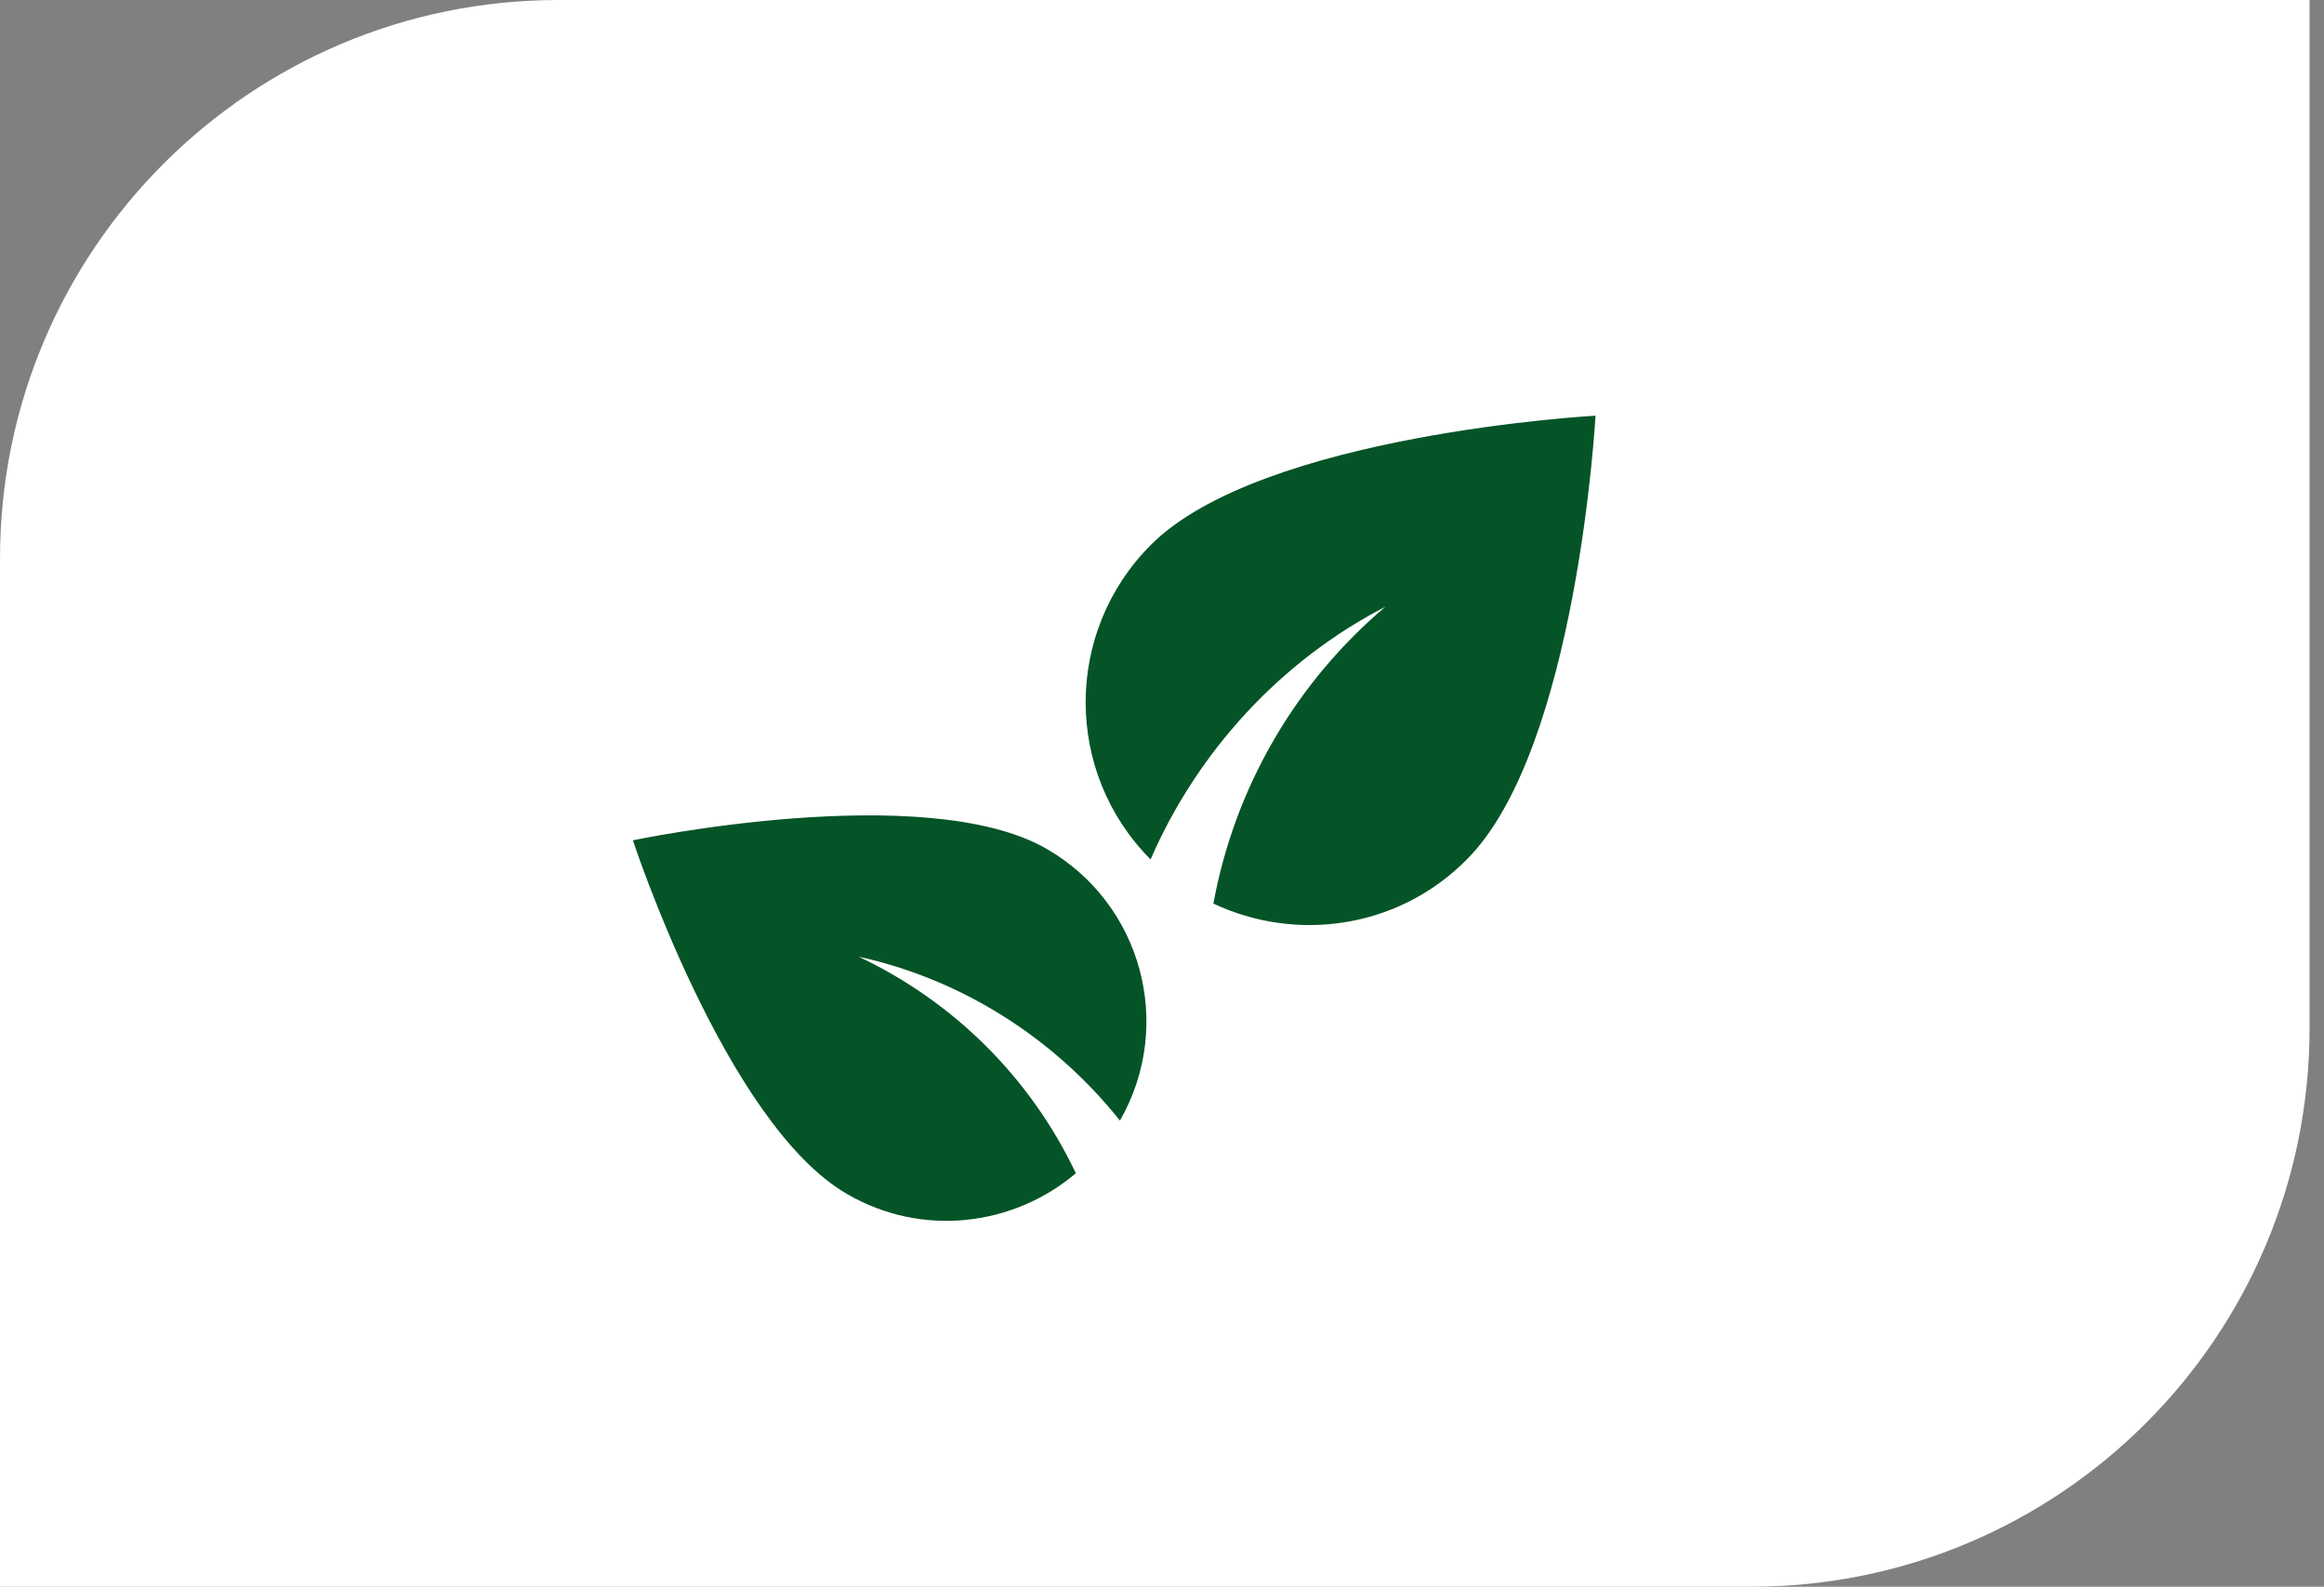
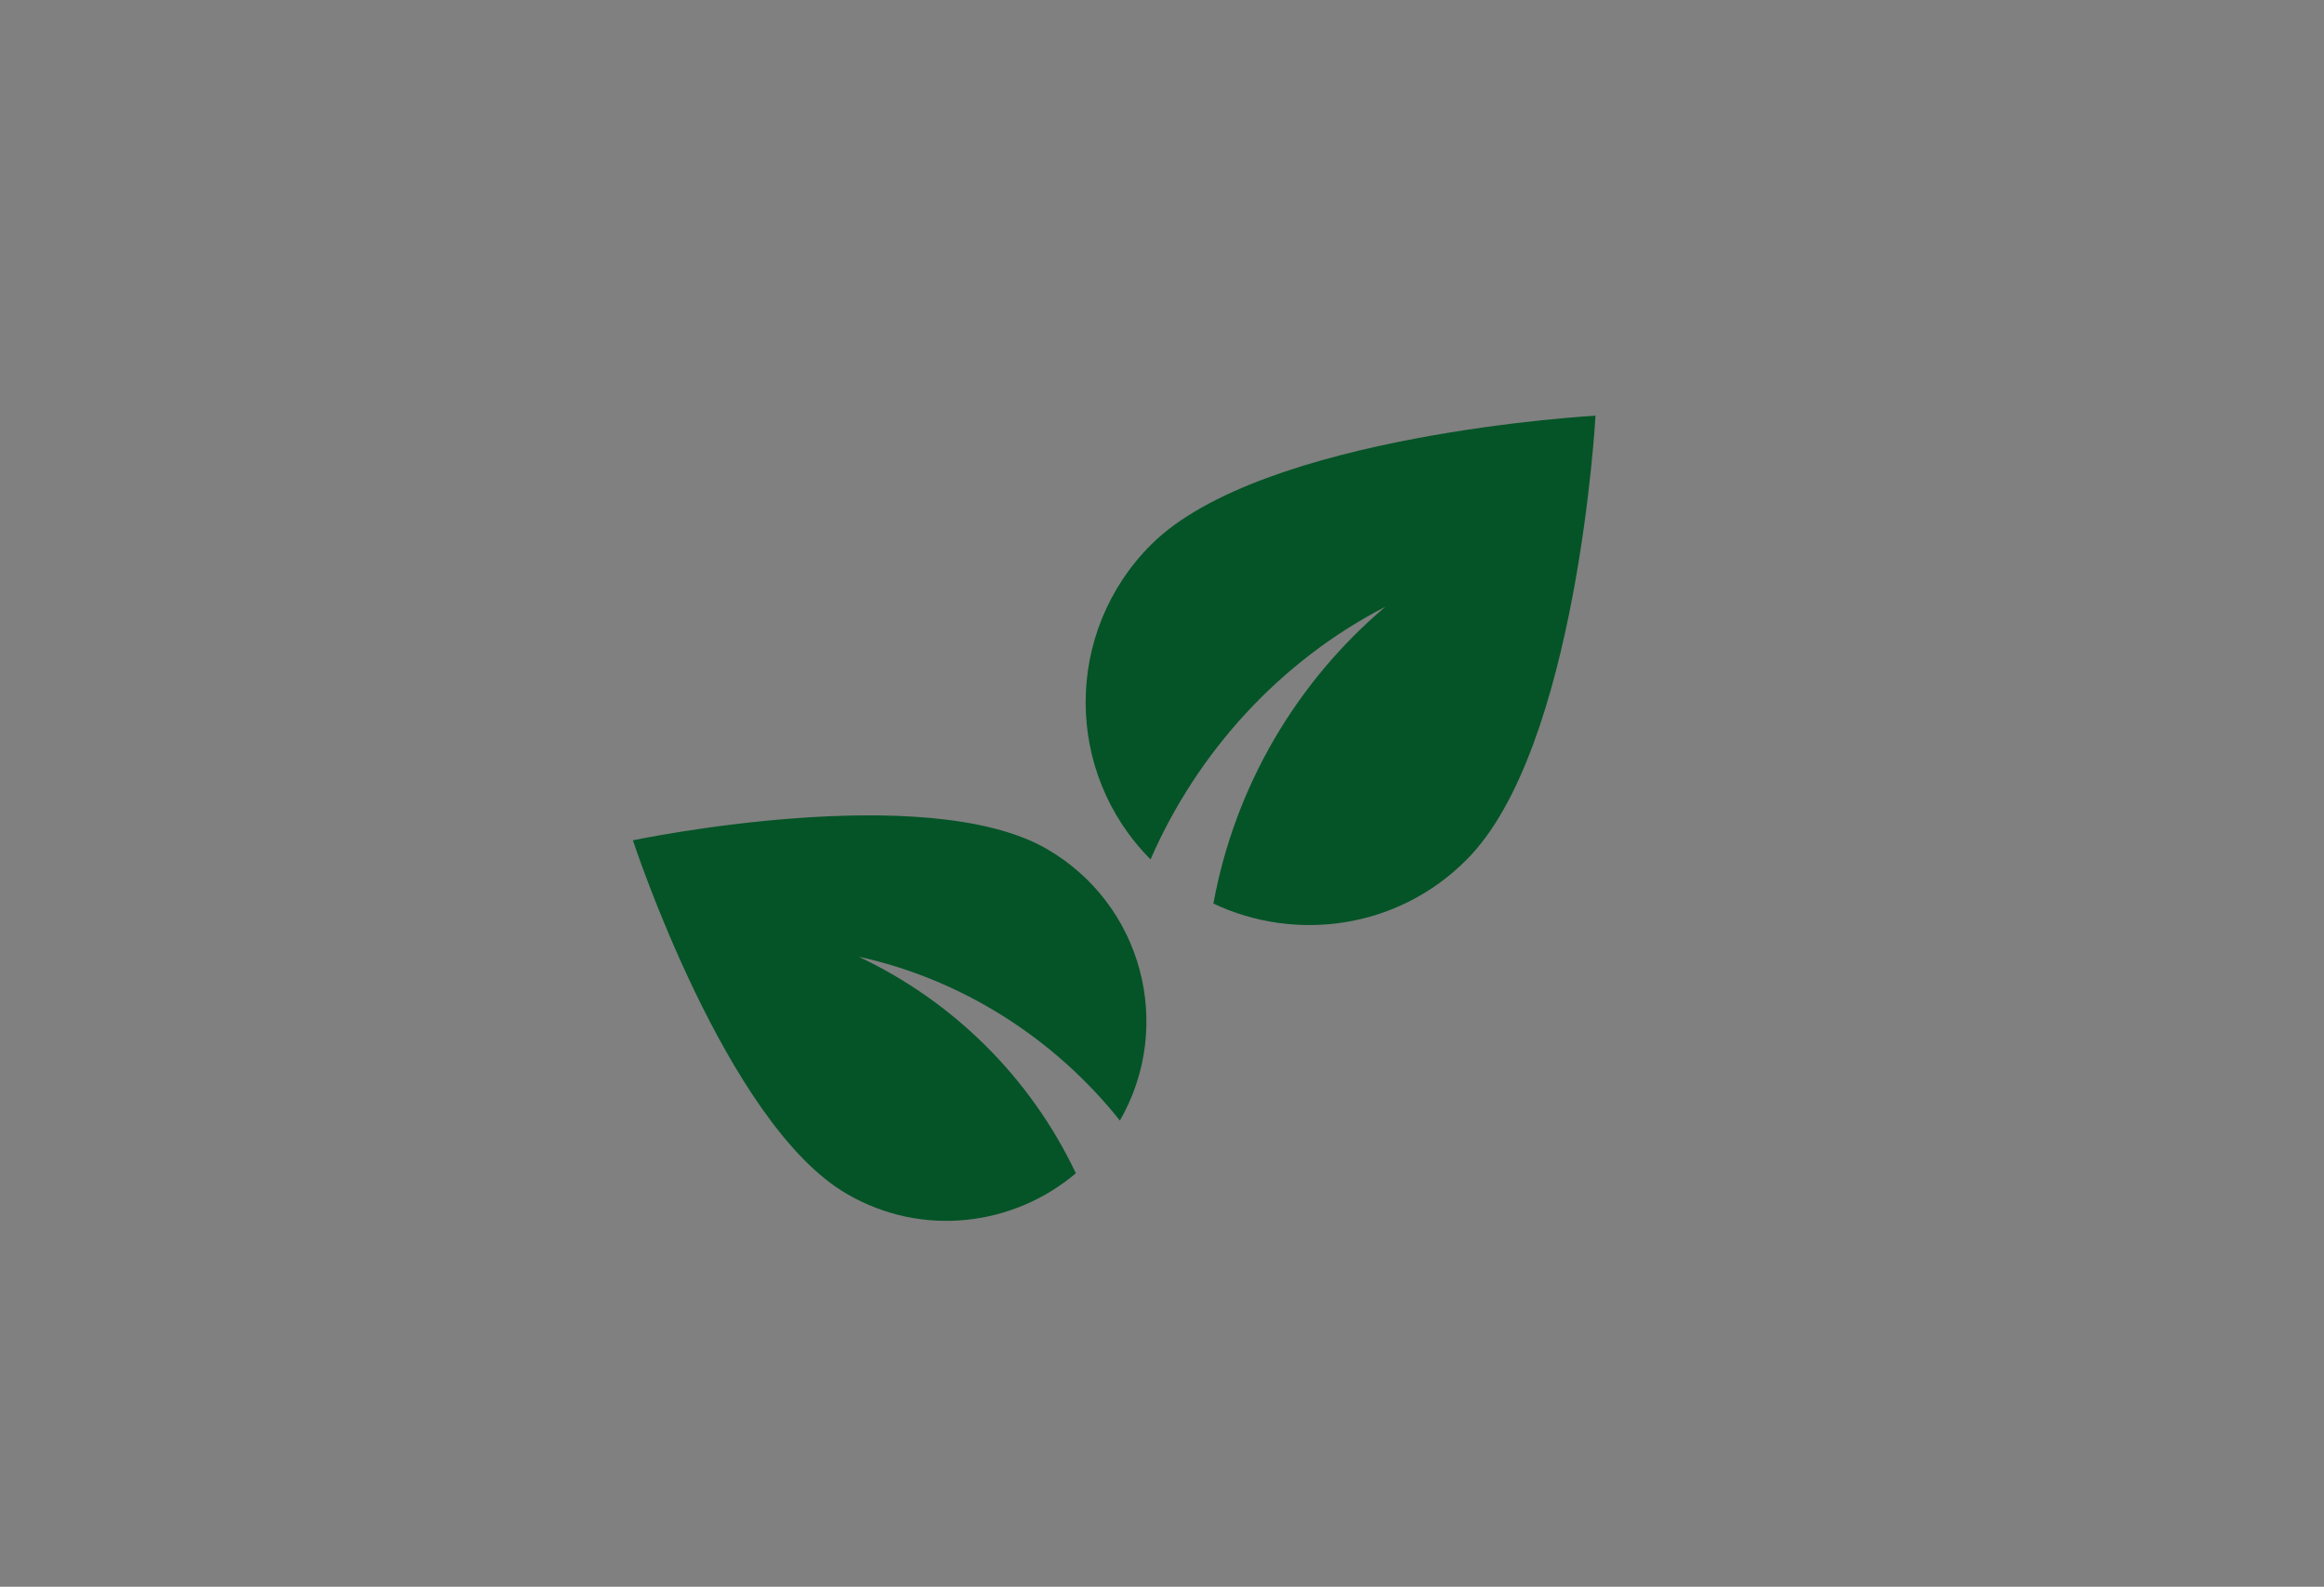
<svg xmlns="http://www.w3.org/2000/svg" width="104" height="71" viewBox="0 0 104 71" fill="none">
  <rect x="0" y="0" width="104" height="71" fill="#808080" stroke="none" />
-   <path d="M0 25C0 11.193 11.193 0 25 0H103.354V46C103.354 59.807 92.162 71 78.354 71H0V25Z" fill="white" />
  <path d="M46.842 37.985C51.108 40.448 52.563 45.88 50.117 50.141C47.174 46.444 43.021 43.811 38.425 42.808C42.612 44.782 46.086 48.16 48.145 52.498C45.35 54.866 41.266 55.38 37.911 53.429C32.485 50.31 28.323 37.6 28.323 37.6C28.323 37.6 41.411 34.849 46.842 37.985Z" fill="#045427" />
  <path d="M51.507 24.376C47.612 28.271 47.612 34.56 51.488 38.455C53.597 33.61 57.321 29.563 61.995 27.15C58.043 30.494 55.269 35.149 54.3 40.431C58.005 42.179 62.565 41.552 65.624 38.474C70.583 33.534 71.4 18.6 71.4 18.6C71.4 18.6 56.466 19.417 51.507 24.376Z" fill="#045427" />
</svg>